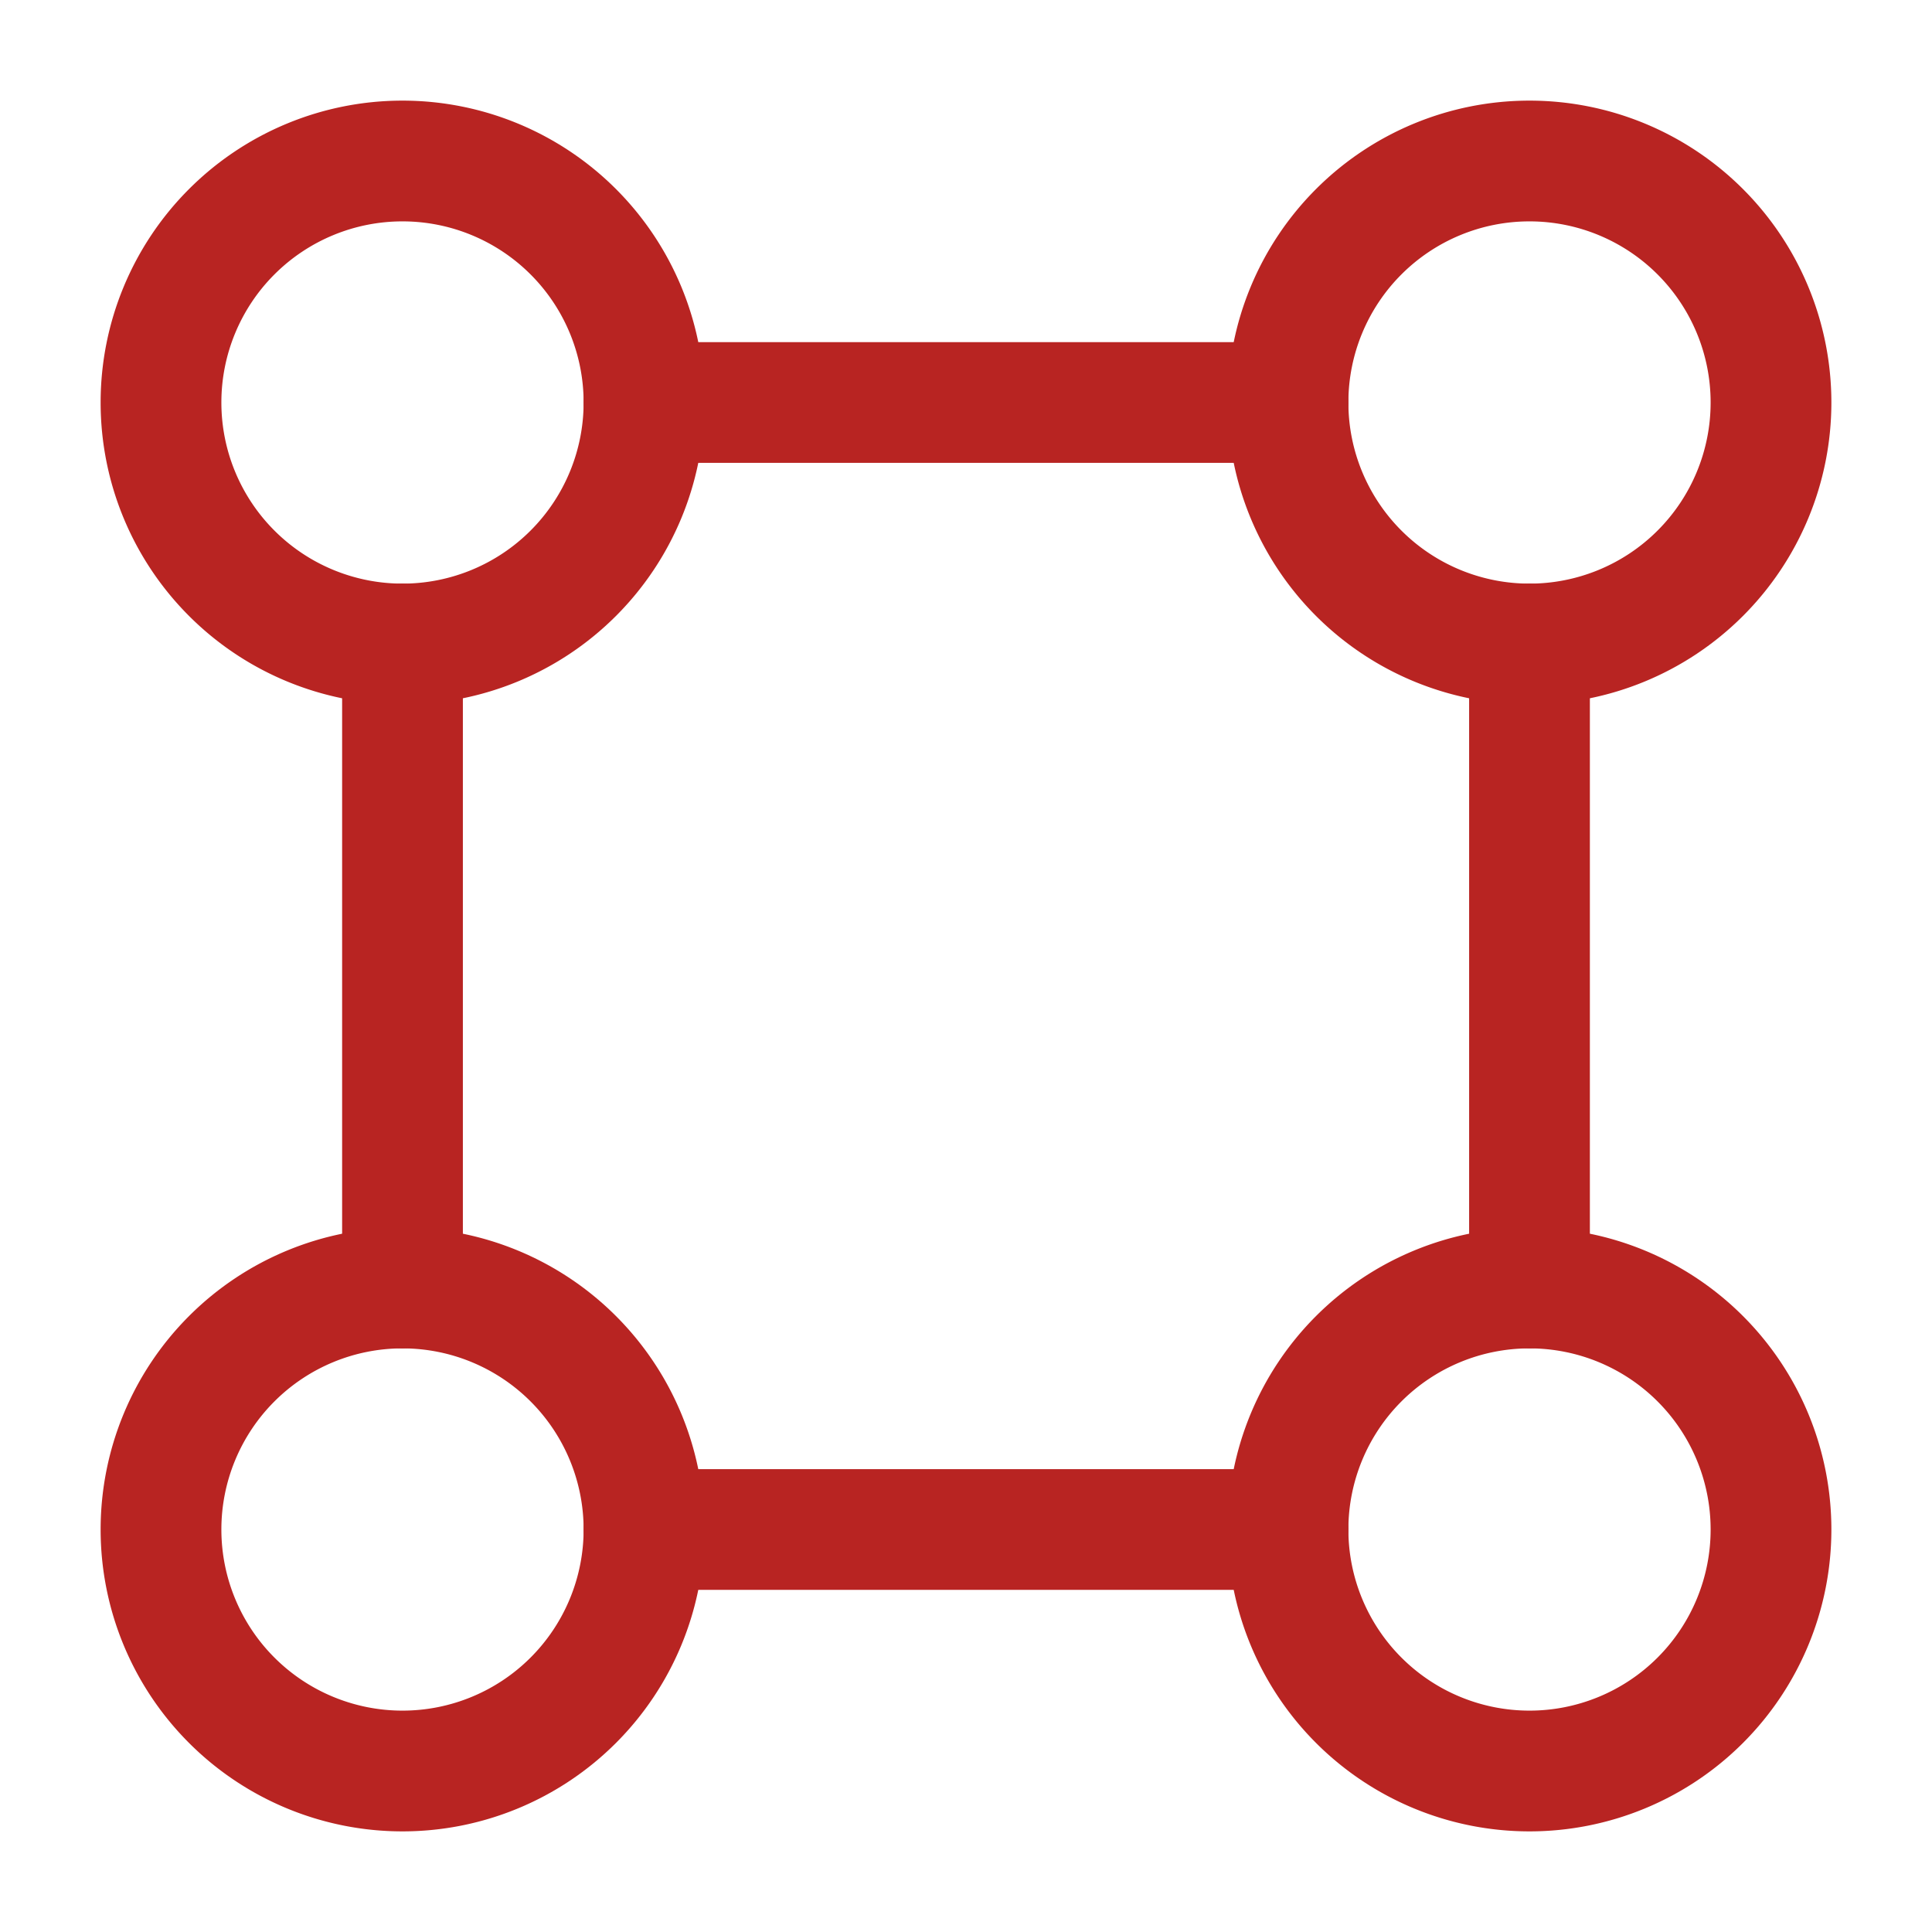
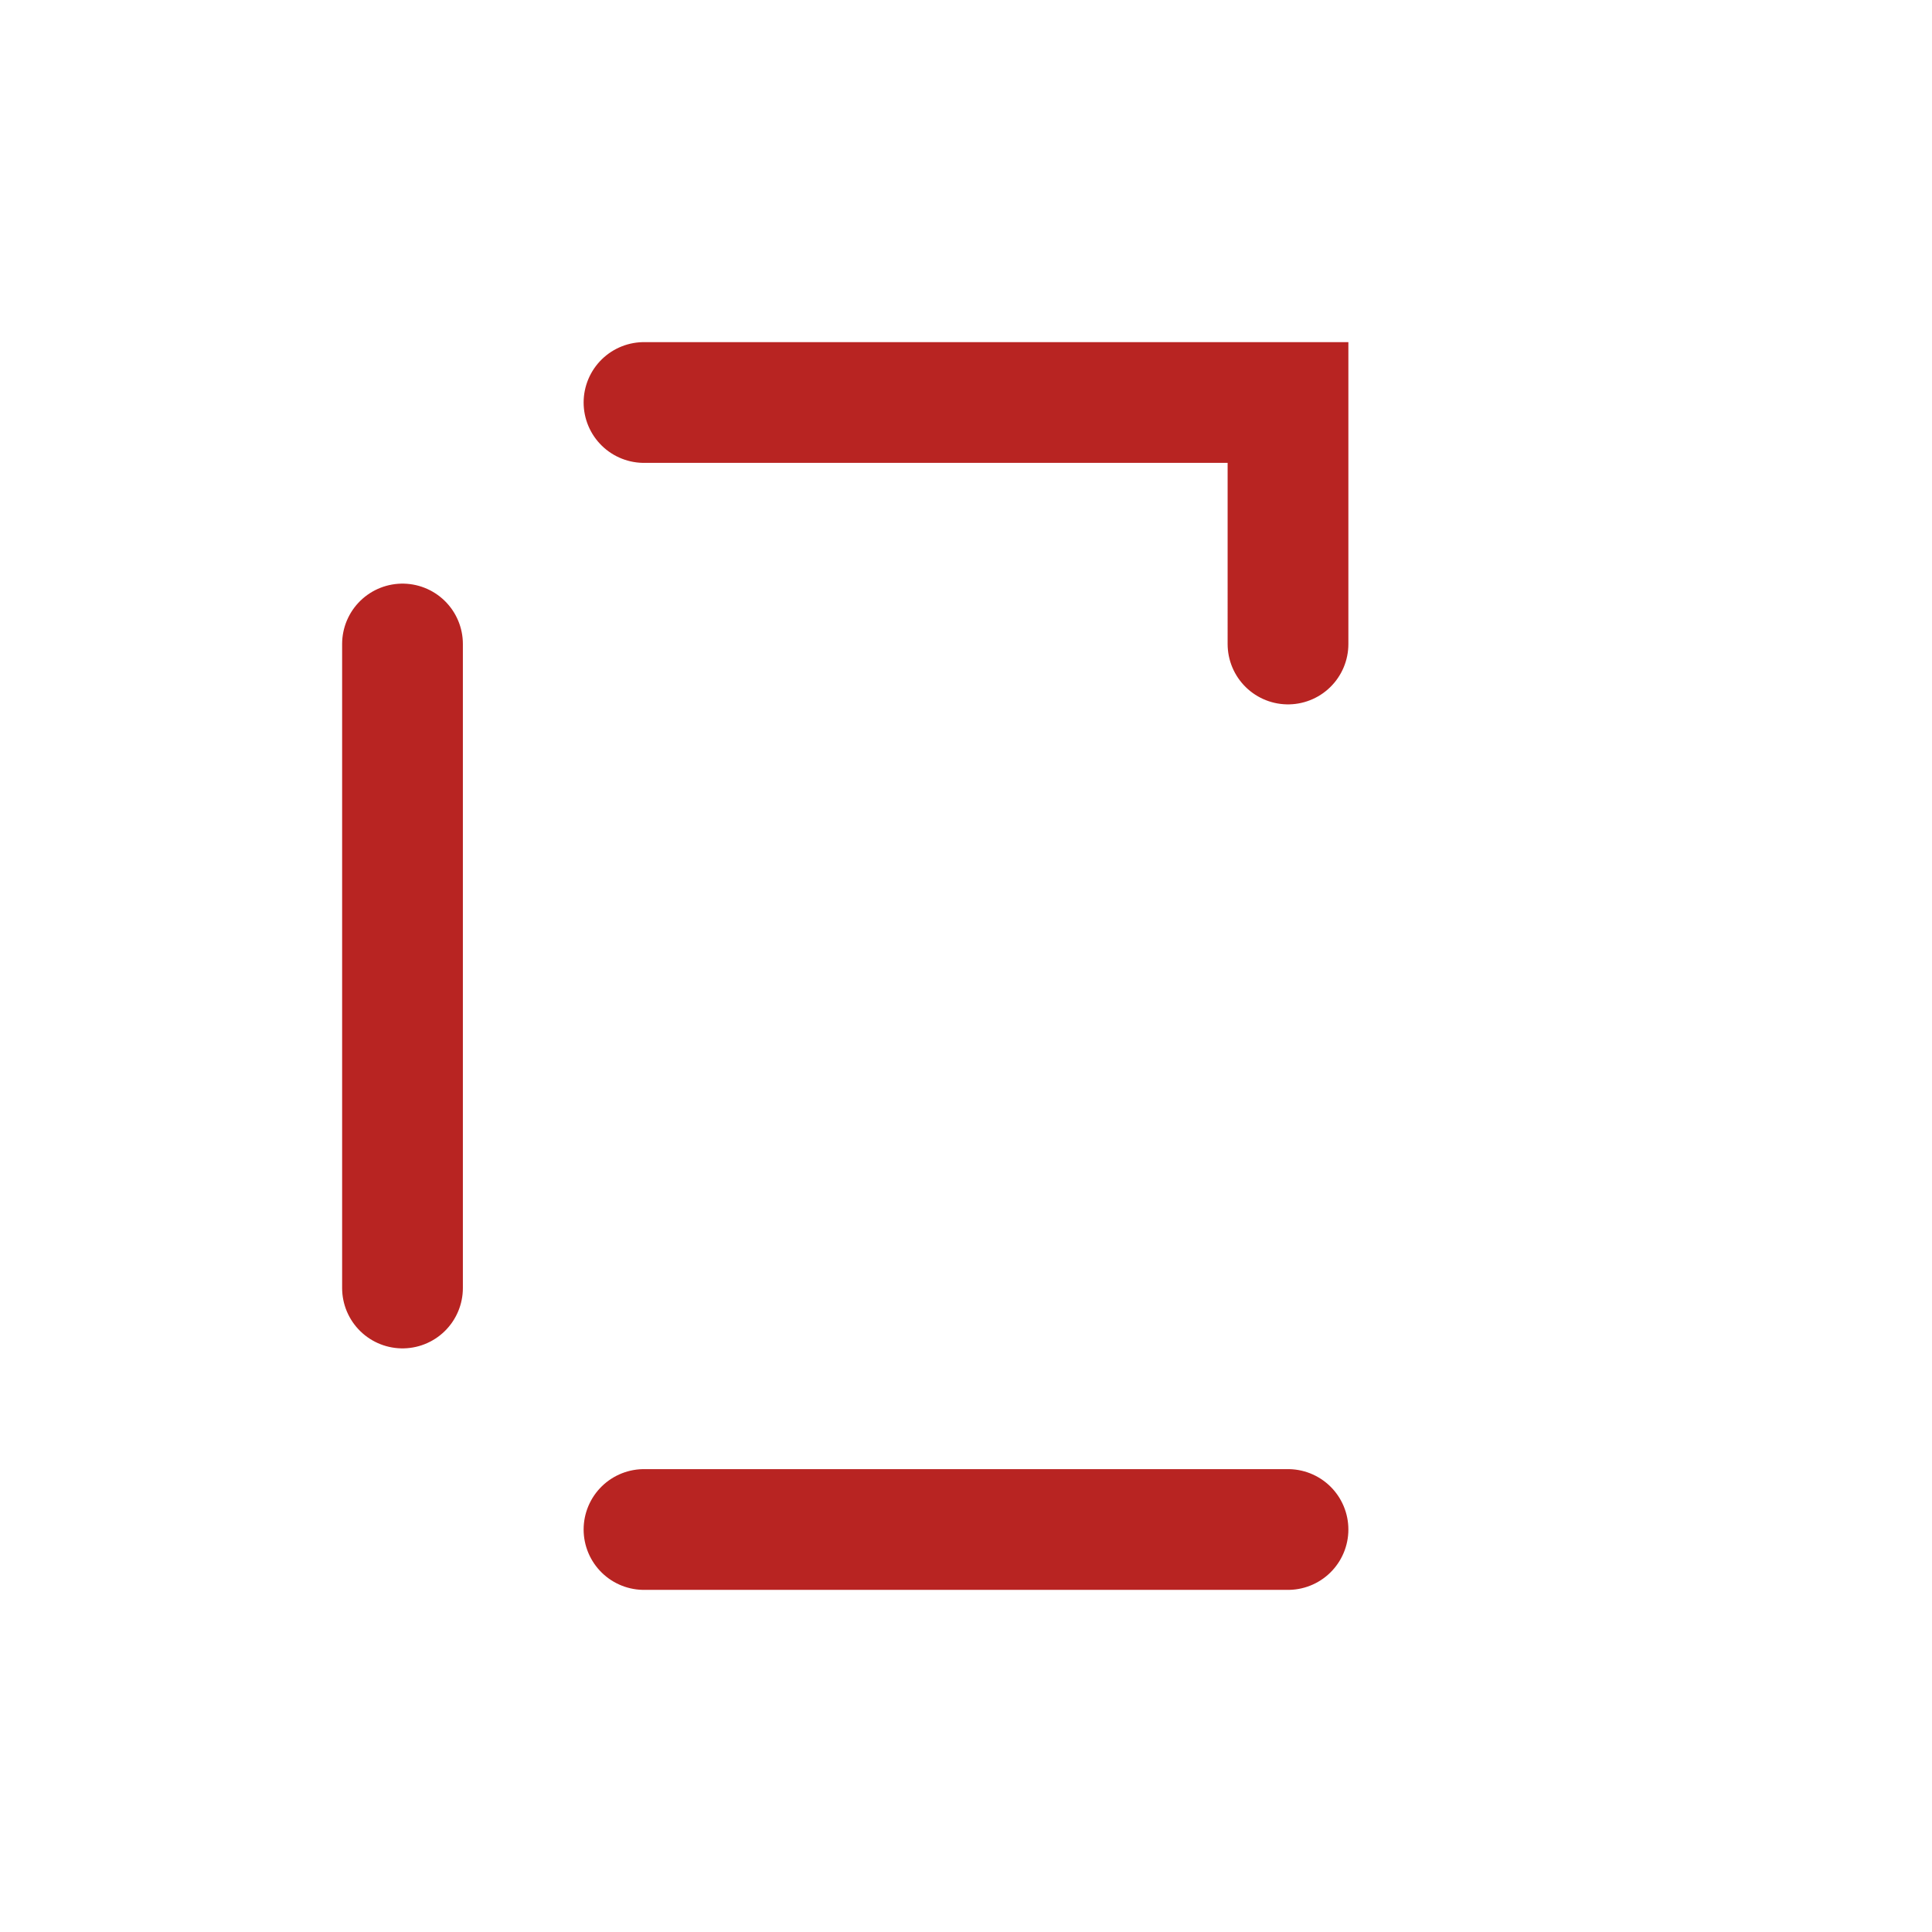
<svg xmlns="http://www.w3.org/2000/svg" width="24" height="24" fill="none">
-   <path d="M8 5a3 3 0 1 1-6 0 3 3 0 0 1 6 0zM22 5a3 3 0 1 1-6 0 3 3 0 0 1 6 0zM8 19a3 3 0 1 1-6 0 3 3 0 0 1 6 0zM22 19a3 3 0 1 1-6 0 3 3 0 0 1 6 0z" stroke="#B82422" stroke-width="1.5" />
-   <path d="M8 19h8M8 5h8M19 16V8M5 16V8" stroke="#B82422" stroke-width="1.5" stroke-linecap="round" />
+   <path d="M8 19h8M8 5h8V8M5 16V8" stroke="#B82422" stroke-width="1.5" stroke-linecap="round" />
</svg>